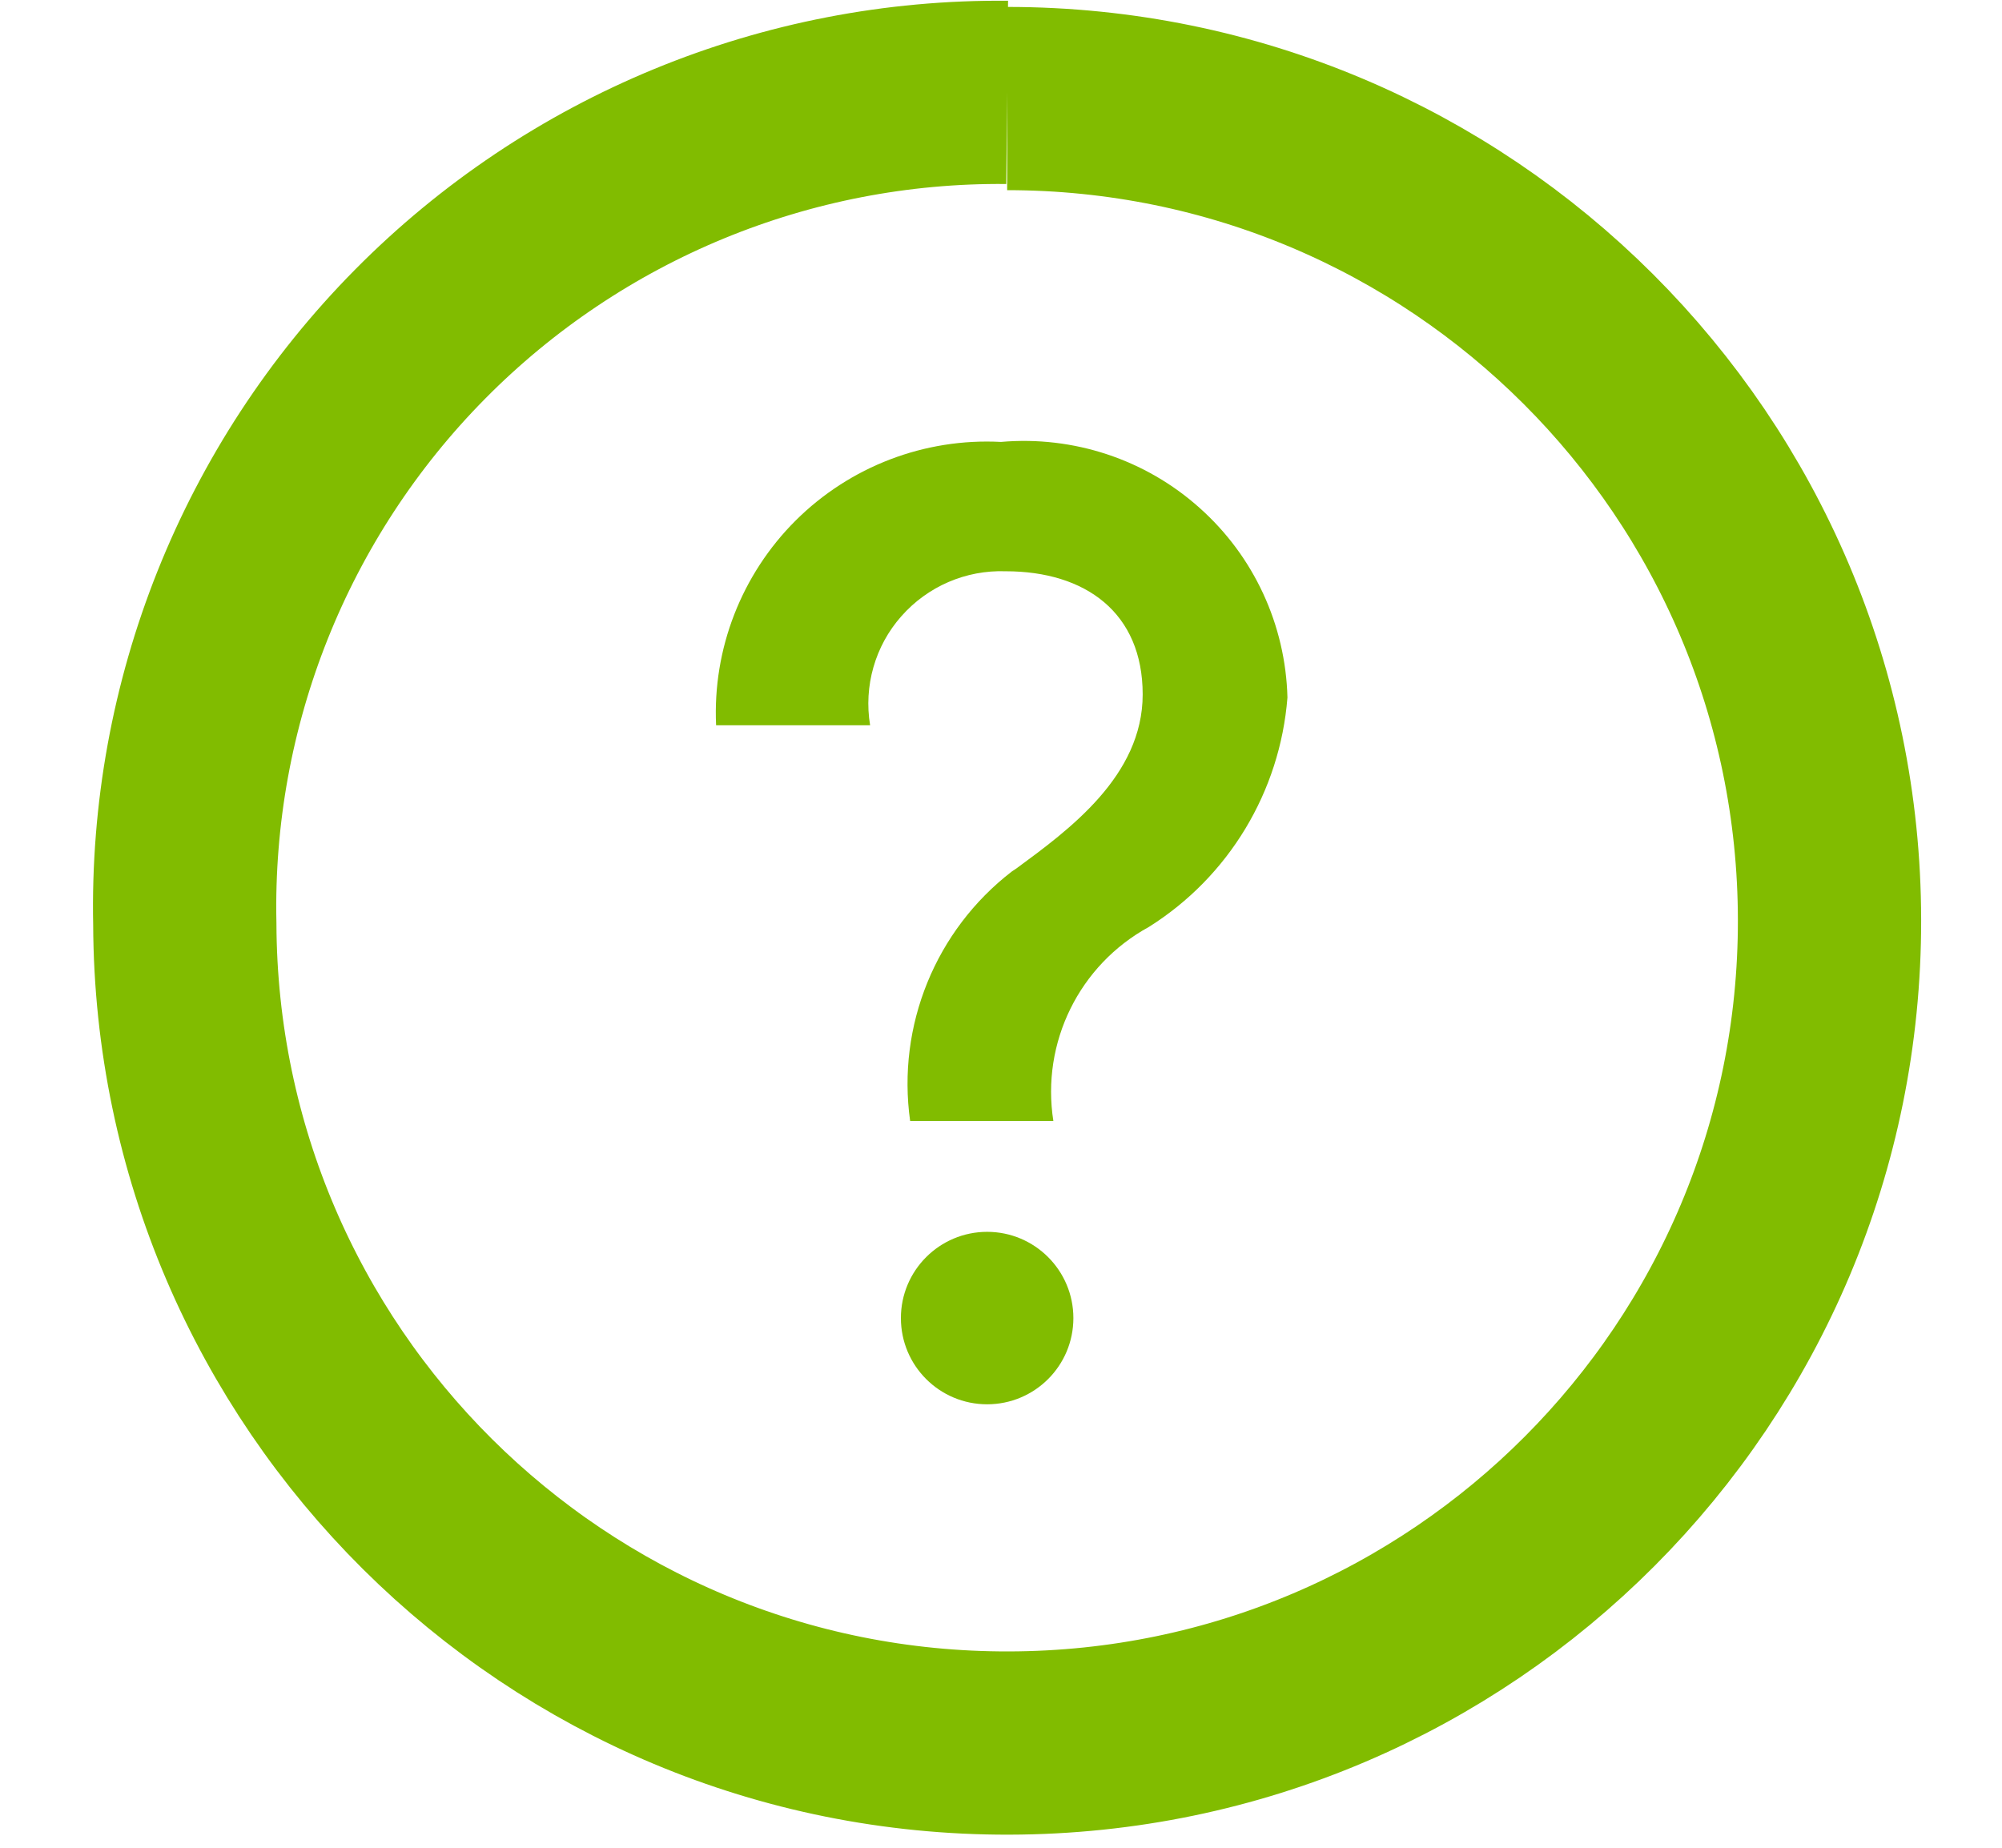
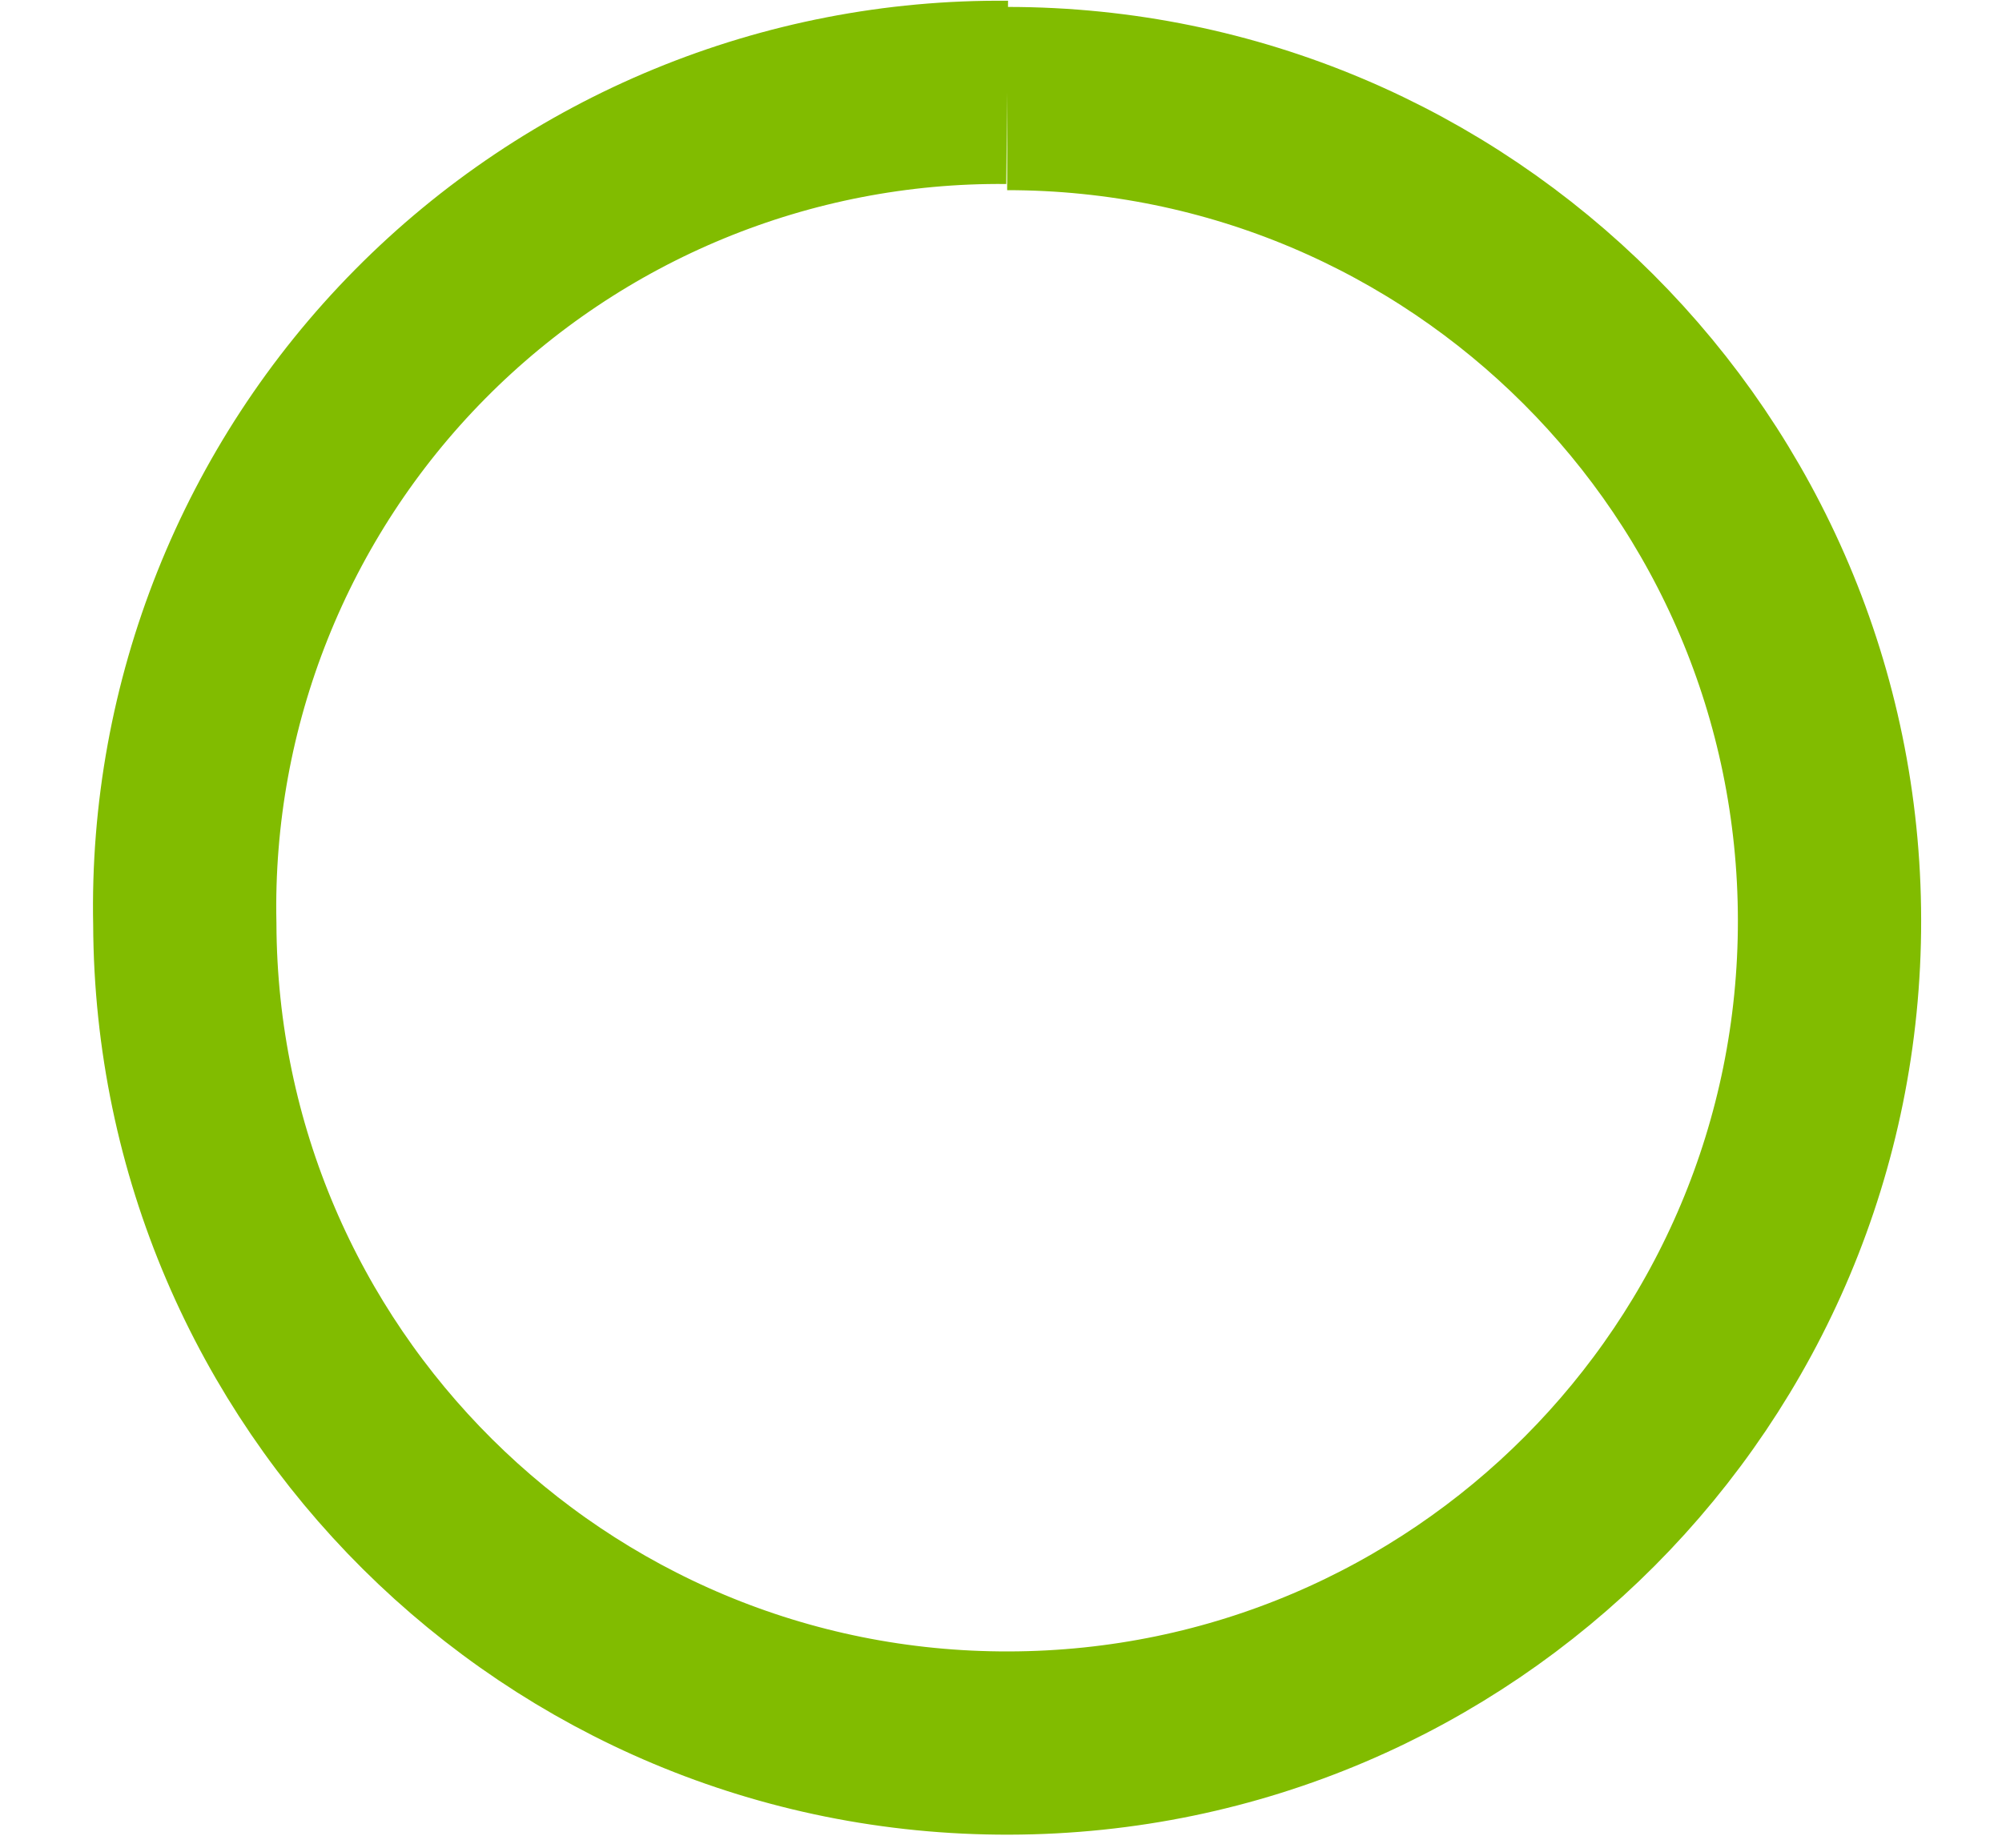
<svg xmlns="http://www.w3.org/2000/svg" width="13px" height="12px" viewBox="0 0 13 12" version="1.1">
  <title>Group</title>
  <g id="Oney" stroke="none" stroke-width="1" fill="none" fill-rule="evenodd">
    <g id="Listing-popin" transform="translate(-599, -511)">
      <g id="Fichier-3" transform="translate(376, 503)">
        <g id="Group" transform="translate(224.199, 8.6)">
-           <path d="M5.341,0 C3.91,-0.014 2.535,0.553 1.529,1.57 C0.522,2.588 -0.029,3.97 0.001,5.4 C0.012,8.347 2.408,10.728 5.354,10.72 C8.301,10.713 10.685,8.32 10.681,5.374 C10.677,2.427 8.288,0.04 5.341,0.04" id="Path" fill-rule="nonzero" />
          <path d="M5.341,0 C3.91,-0.014 2.535,0.553 1.529,1.57 C0.522,2.588 -0.029,3.97 0.001,5.4 C0.012,8.347 2.408,10.728 5.354,10.72 C8.301,10.713 10.685,8.32 10.681,5.374 C10.677,2.427 8.288,0.04 5.341,0.04" id="Path" stroke="#81BC00" stroke-width="1.19" />
-           <path d="M5.401,5.04 C5.741,4.79 6.221,4.44 6.221,3.91 C6.221,3.38 5.851,3.11 5.331,3.11 C5.073,3.101 4.825,3.208 4.654,3.402 C4.483,3.595 4.409,3.856 4.451,4.11 L3.451,4.11 C3.428,3.614 3.616,3.131 3.968,2.78 C4.321,2.429 4.805,2.244 5.301,2.27 C5.771,2.229 6.238,2.383 6.59,2.698 C6.943,3.012 7.149,3.458 7.161,3.93 C7.113,4.541 6.78,5.094 6.261,5.42 C5.809,5.667 5.561,6.171 5.641,6.68 L4.711,6.68 C4.624,6.061 4.876,5.442 5.371,5.06 M5.211,7.4 C5.52,7.4 5.771,7.651 5.771,7.96 C5.771,8.27 5.52,8.52 5.211,8.52 C4.902,8.52 4.651,8.27 4.651,7.96 C4.651,7.651 4.902,7.4 5.211,7.4" id="Shape" fill="#81BC00" fill-rule="nonzero" />
        </g>
      </g>
    </g>
  </g>
</svg>